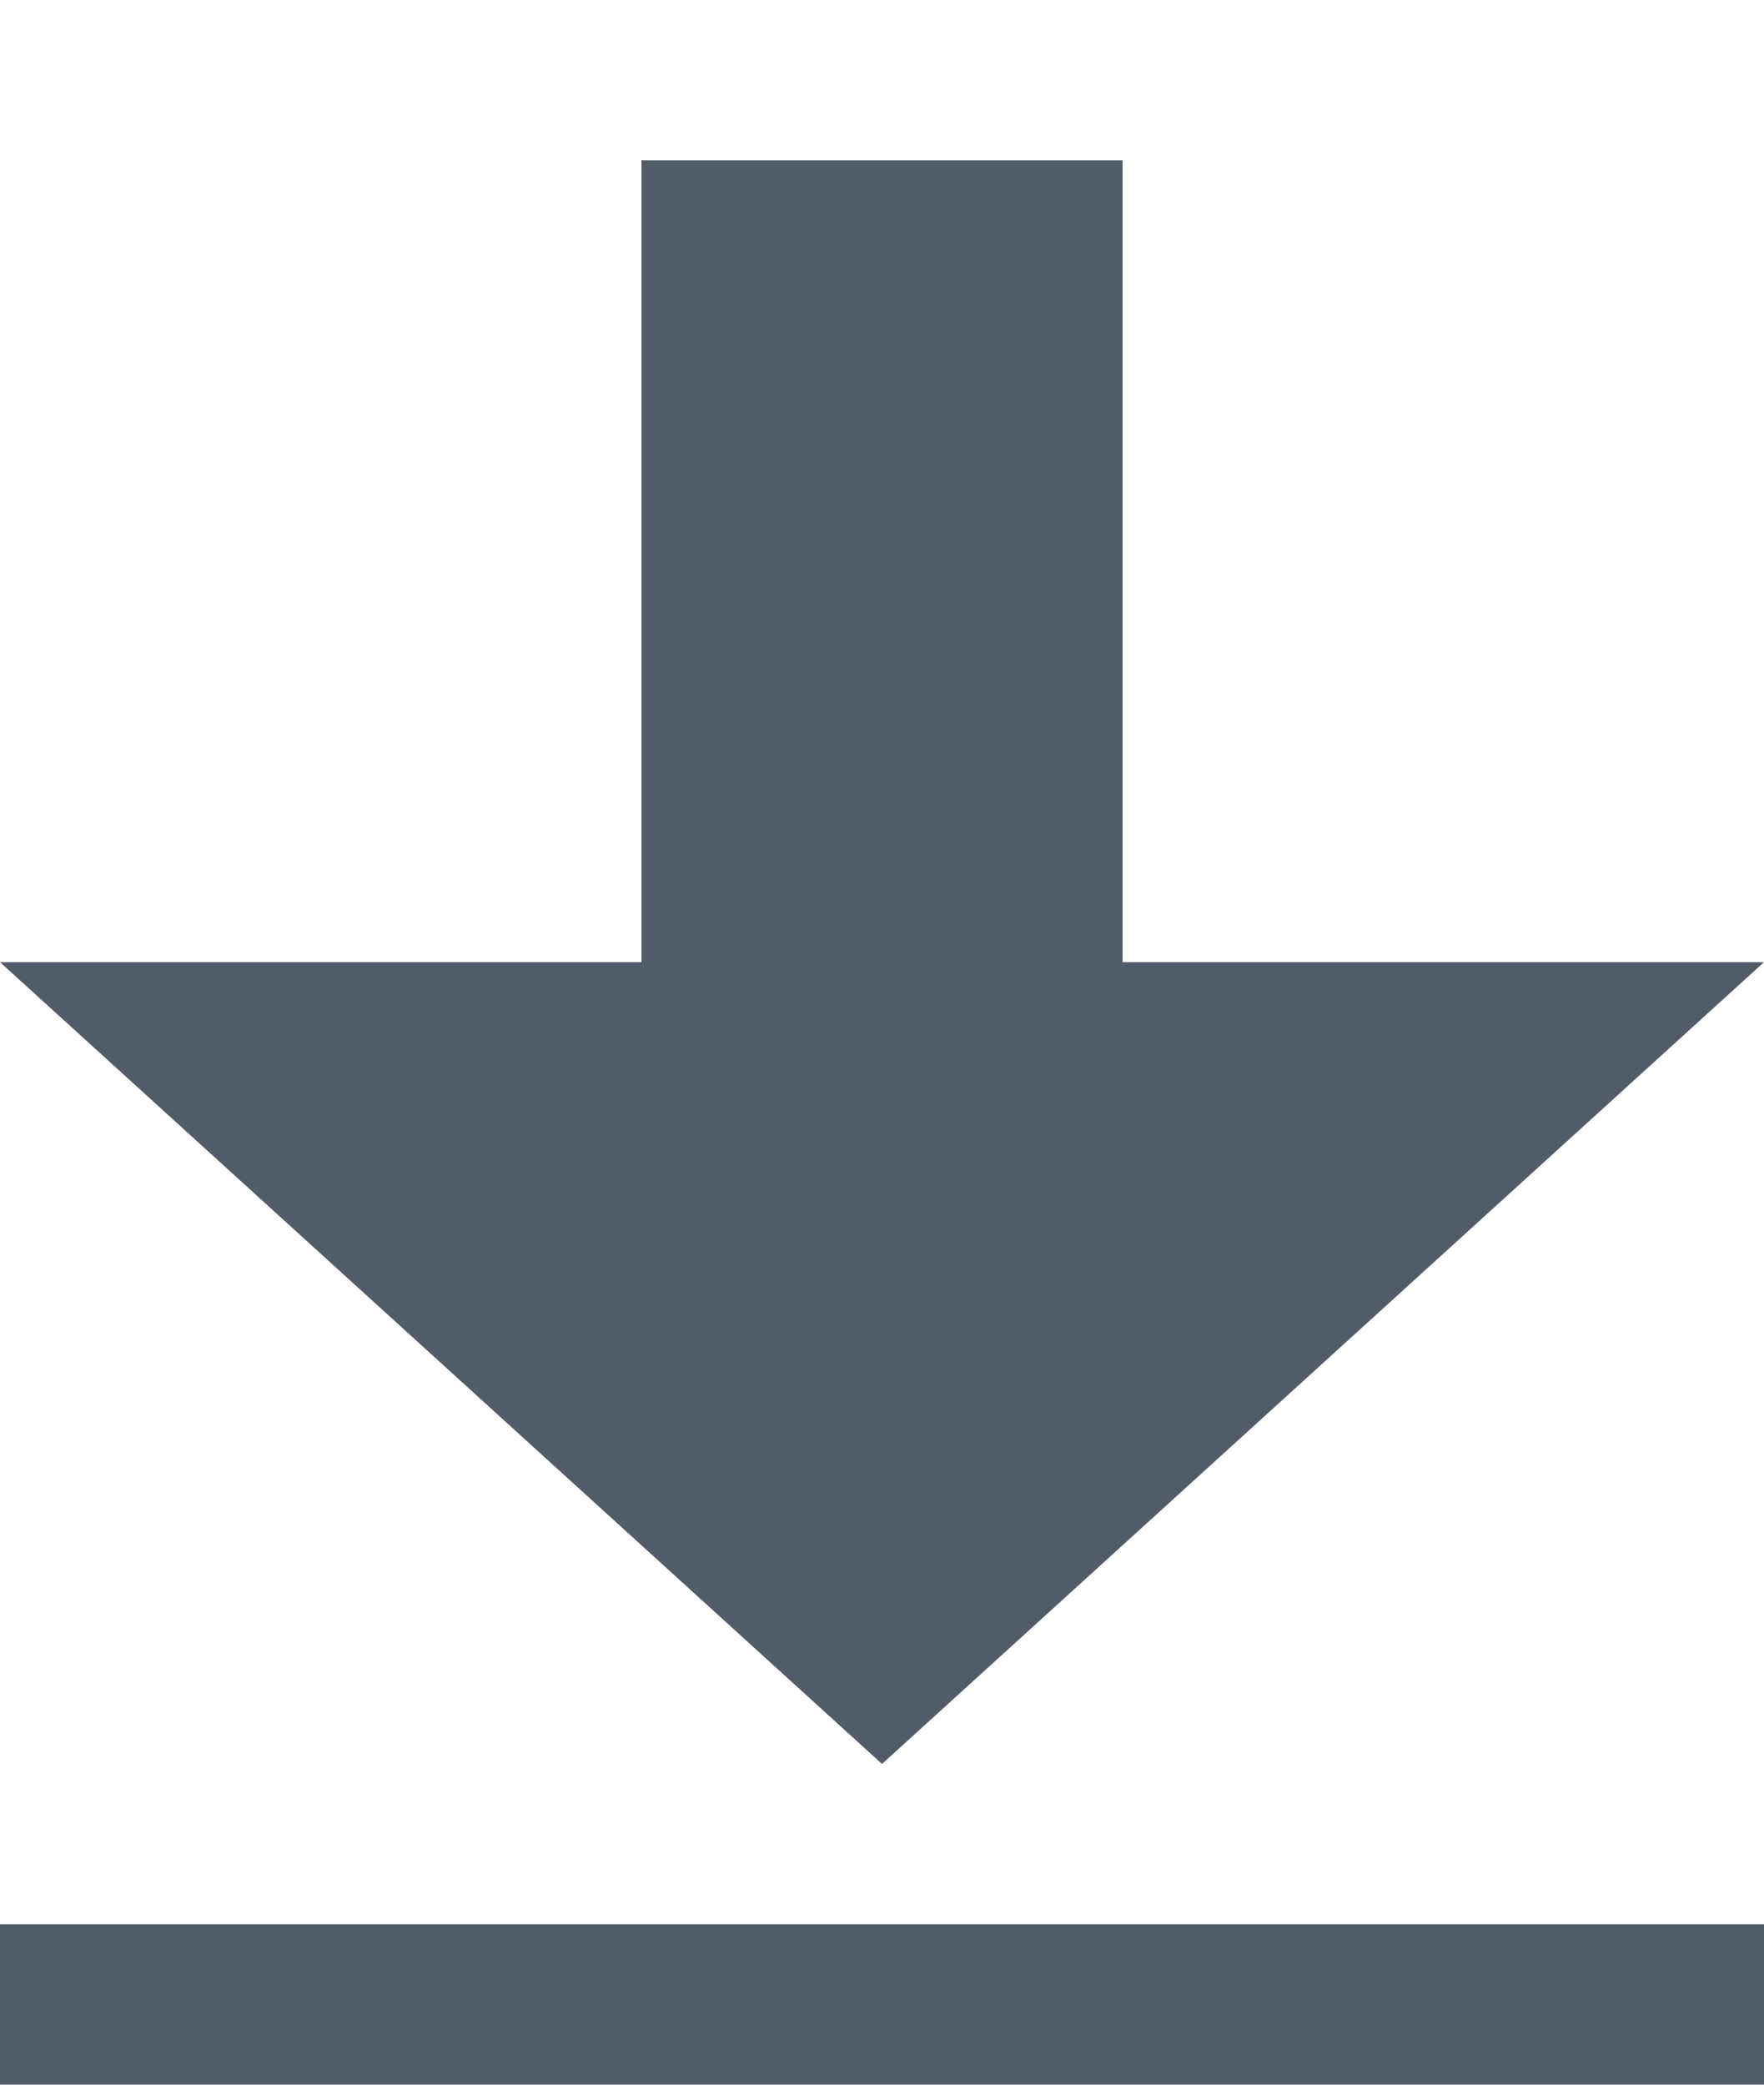
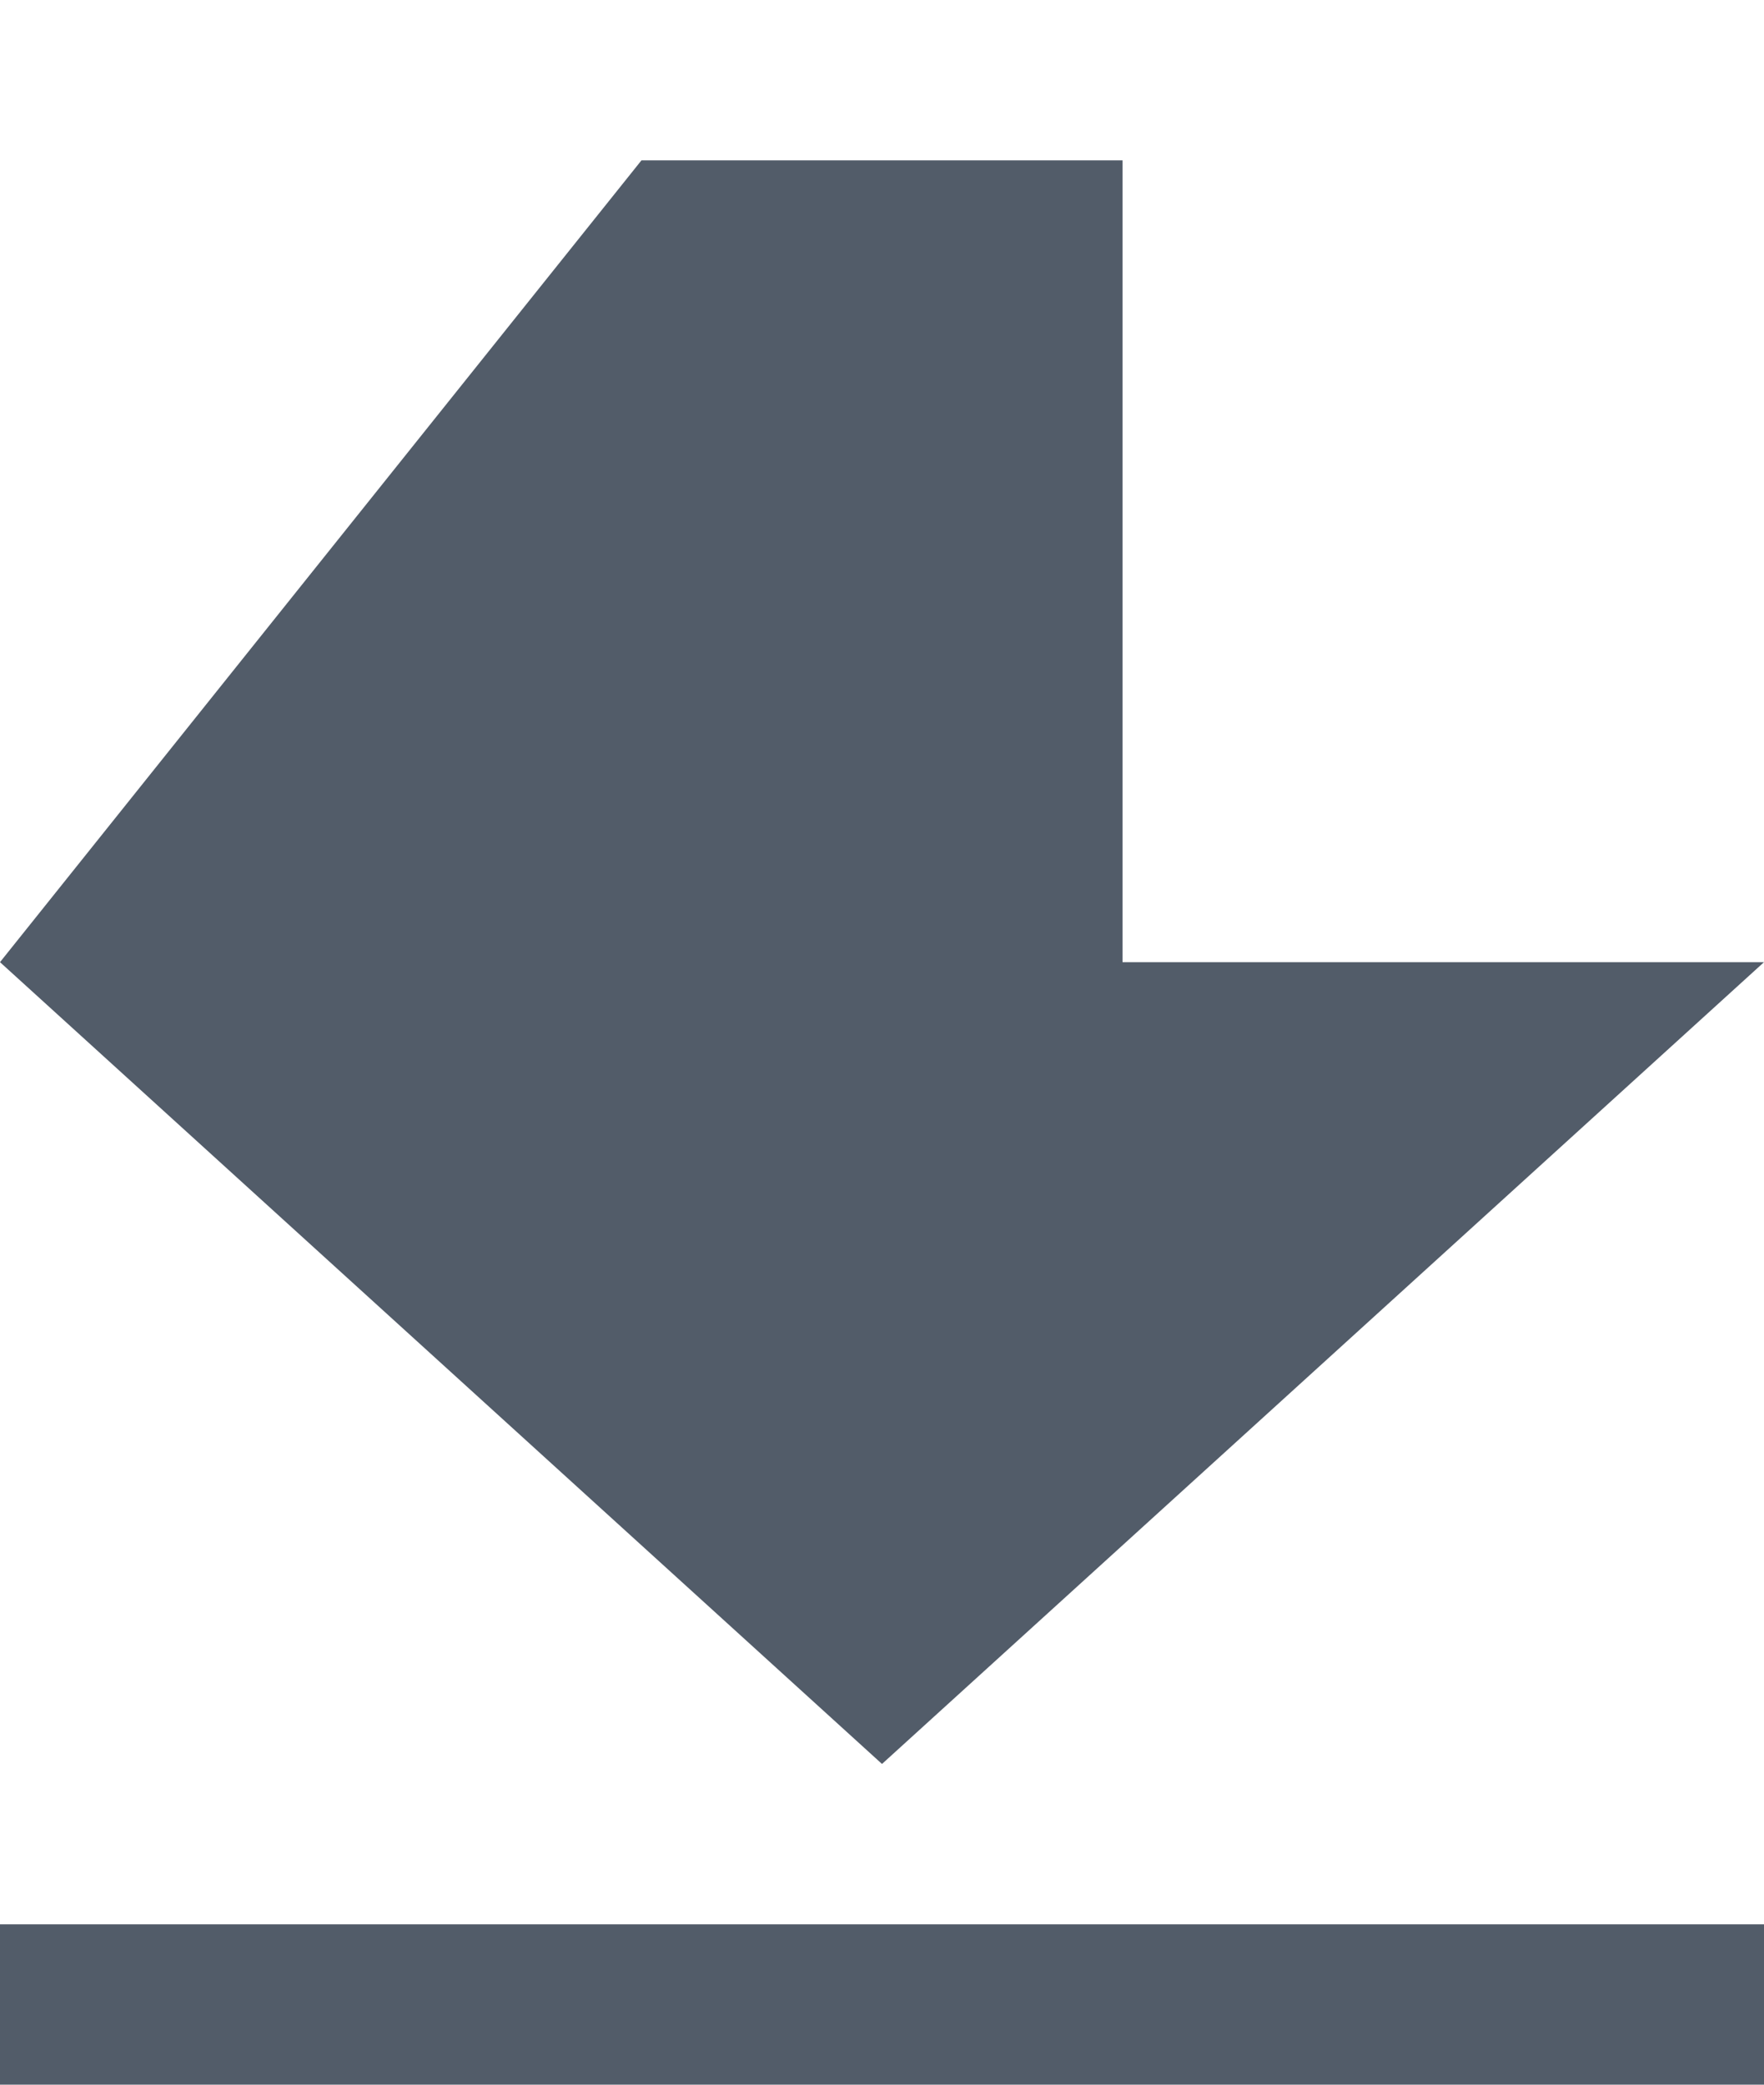
<svg xmlns="http://www.w3.org/2000/svg" width="11px" height="13px" viewBox="0 0 11 13">
-   <path fill="#525C69" d="M7,6 L11,6 L5.5,11 L0,6 L4,6 L4,1 L7,1 L7,6 Z M0,12 L11,12 L11,14 L0,14 L0,12 Z" />
+   <path fill="#525C69" d="M7,6 L11,6 L5.5,11 L0,6 L4,1 L7,1 L7,6 Z M0,12 L11,12 L11,14 L0,14 L0,12 Z" />
</svg>